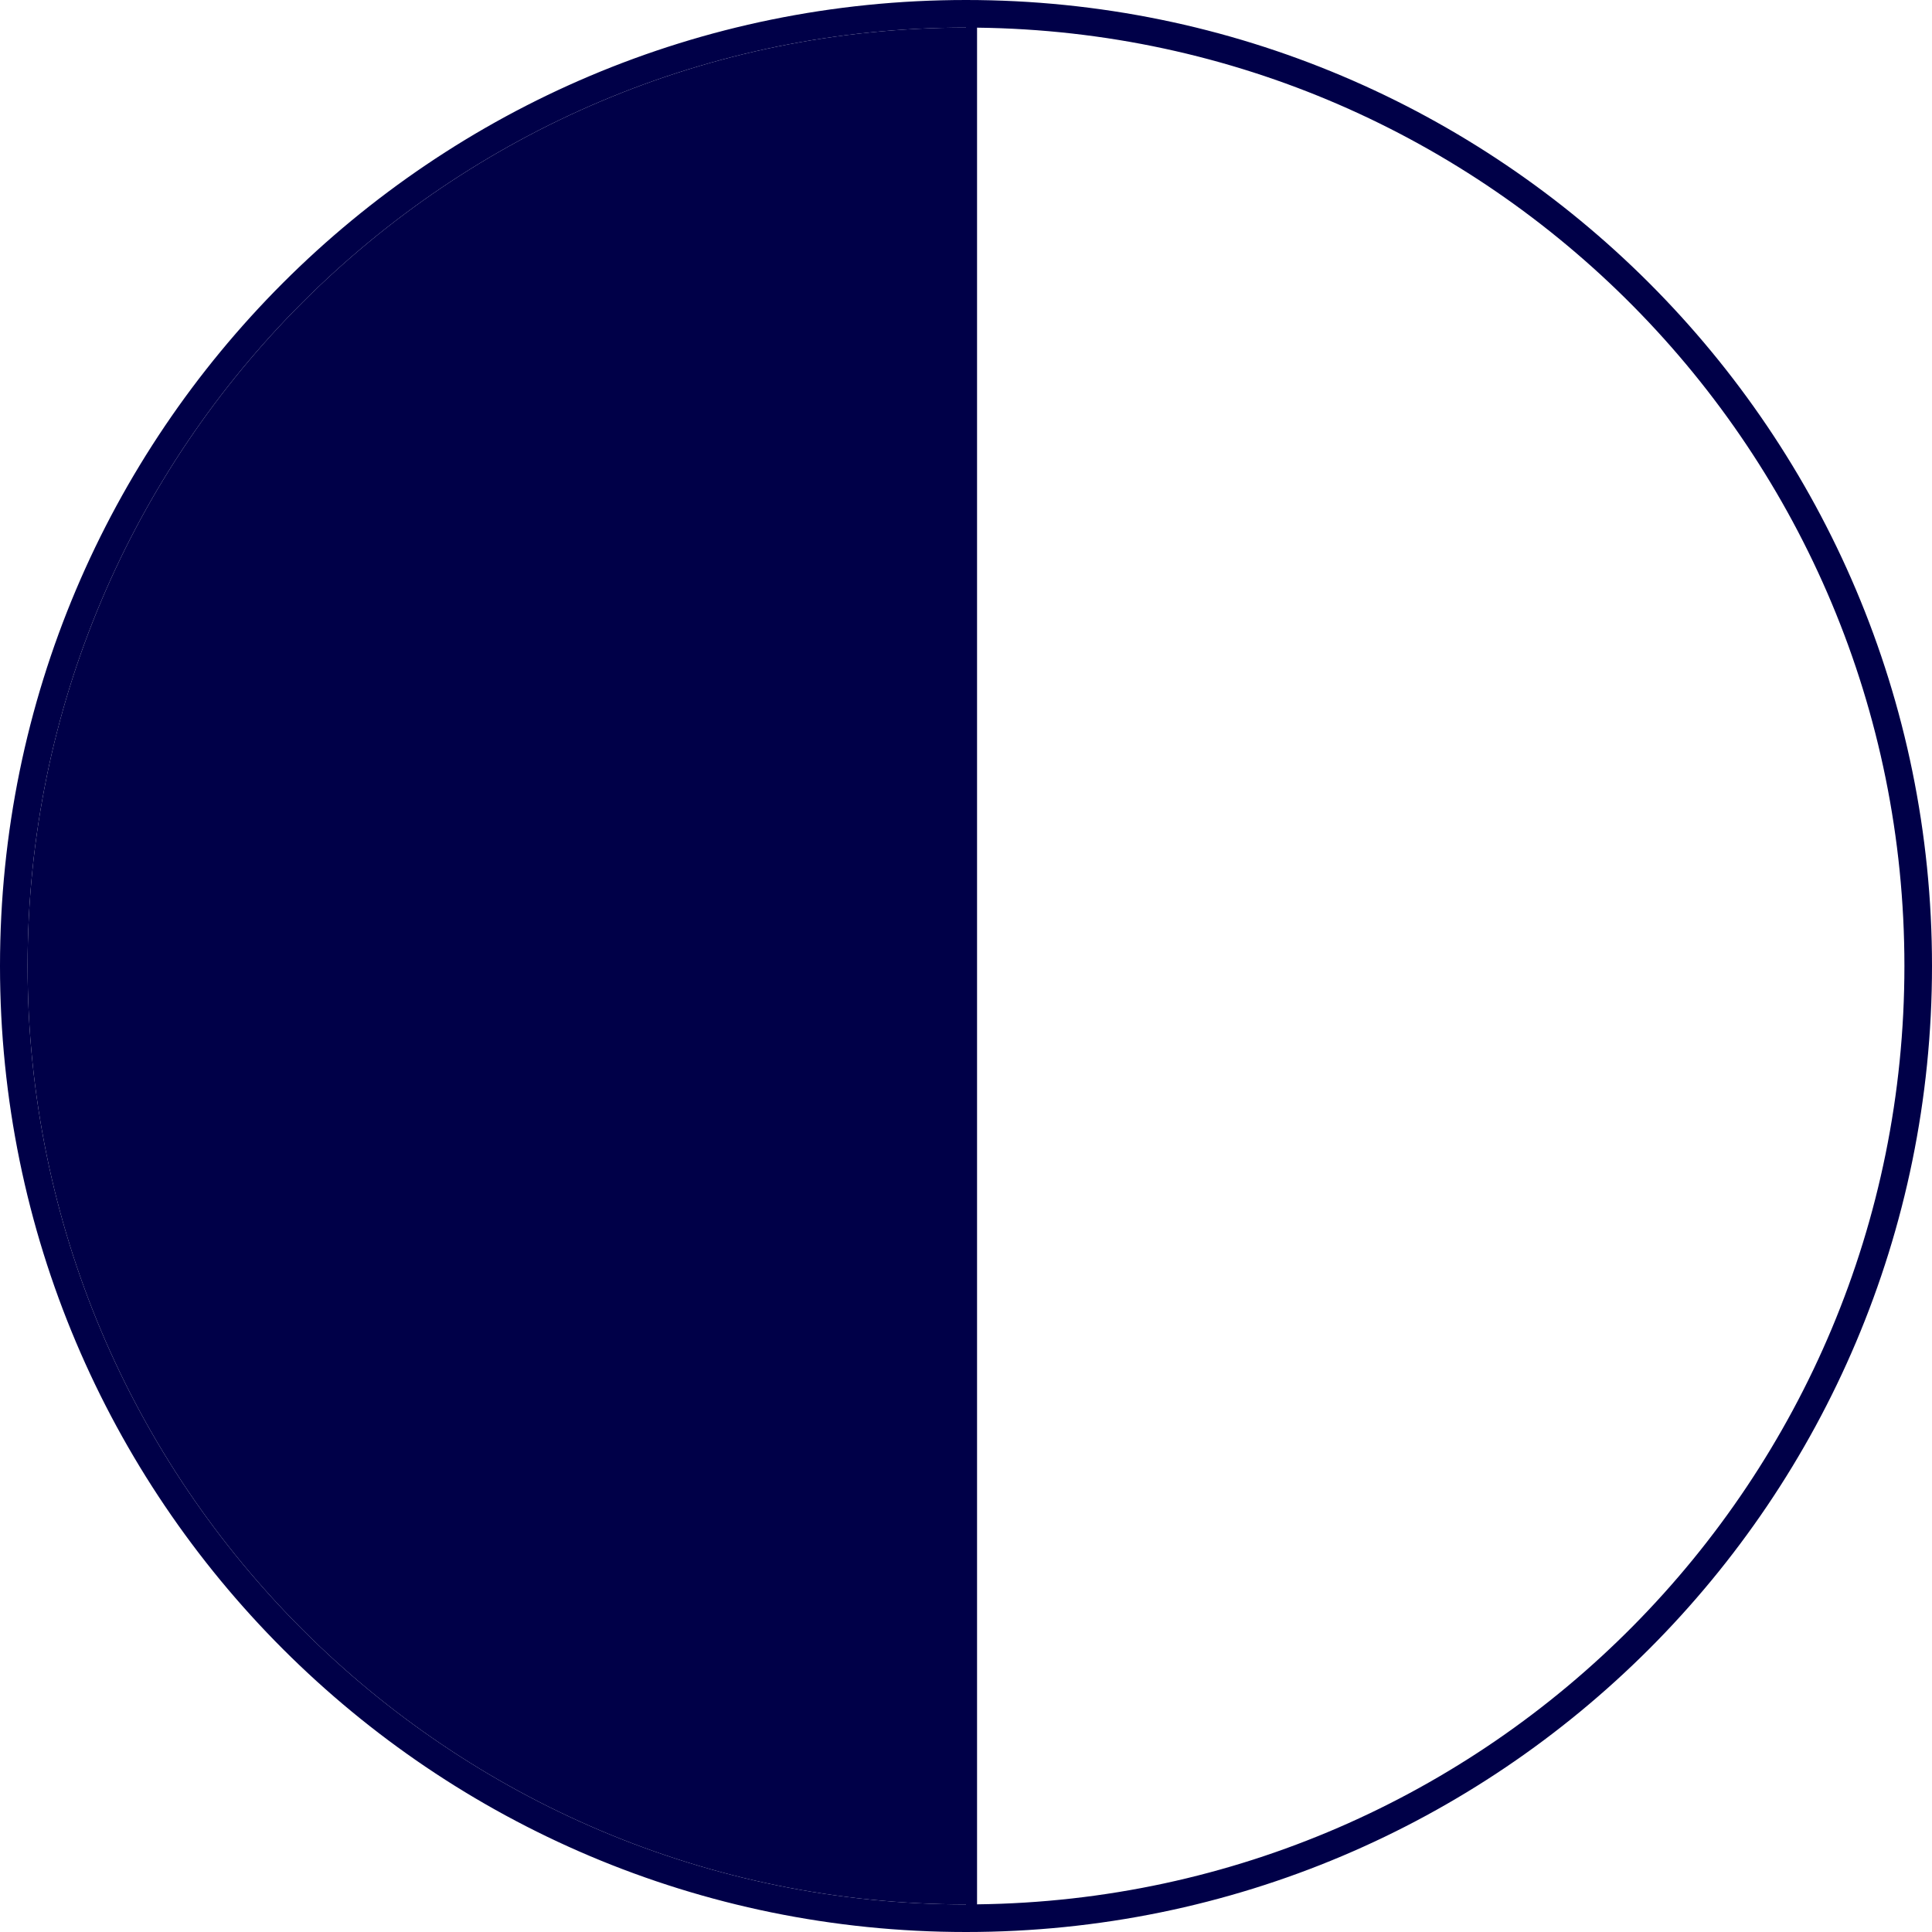
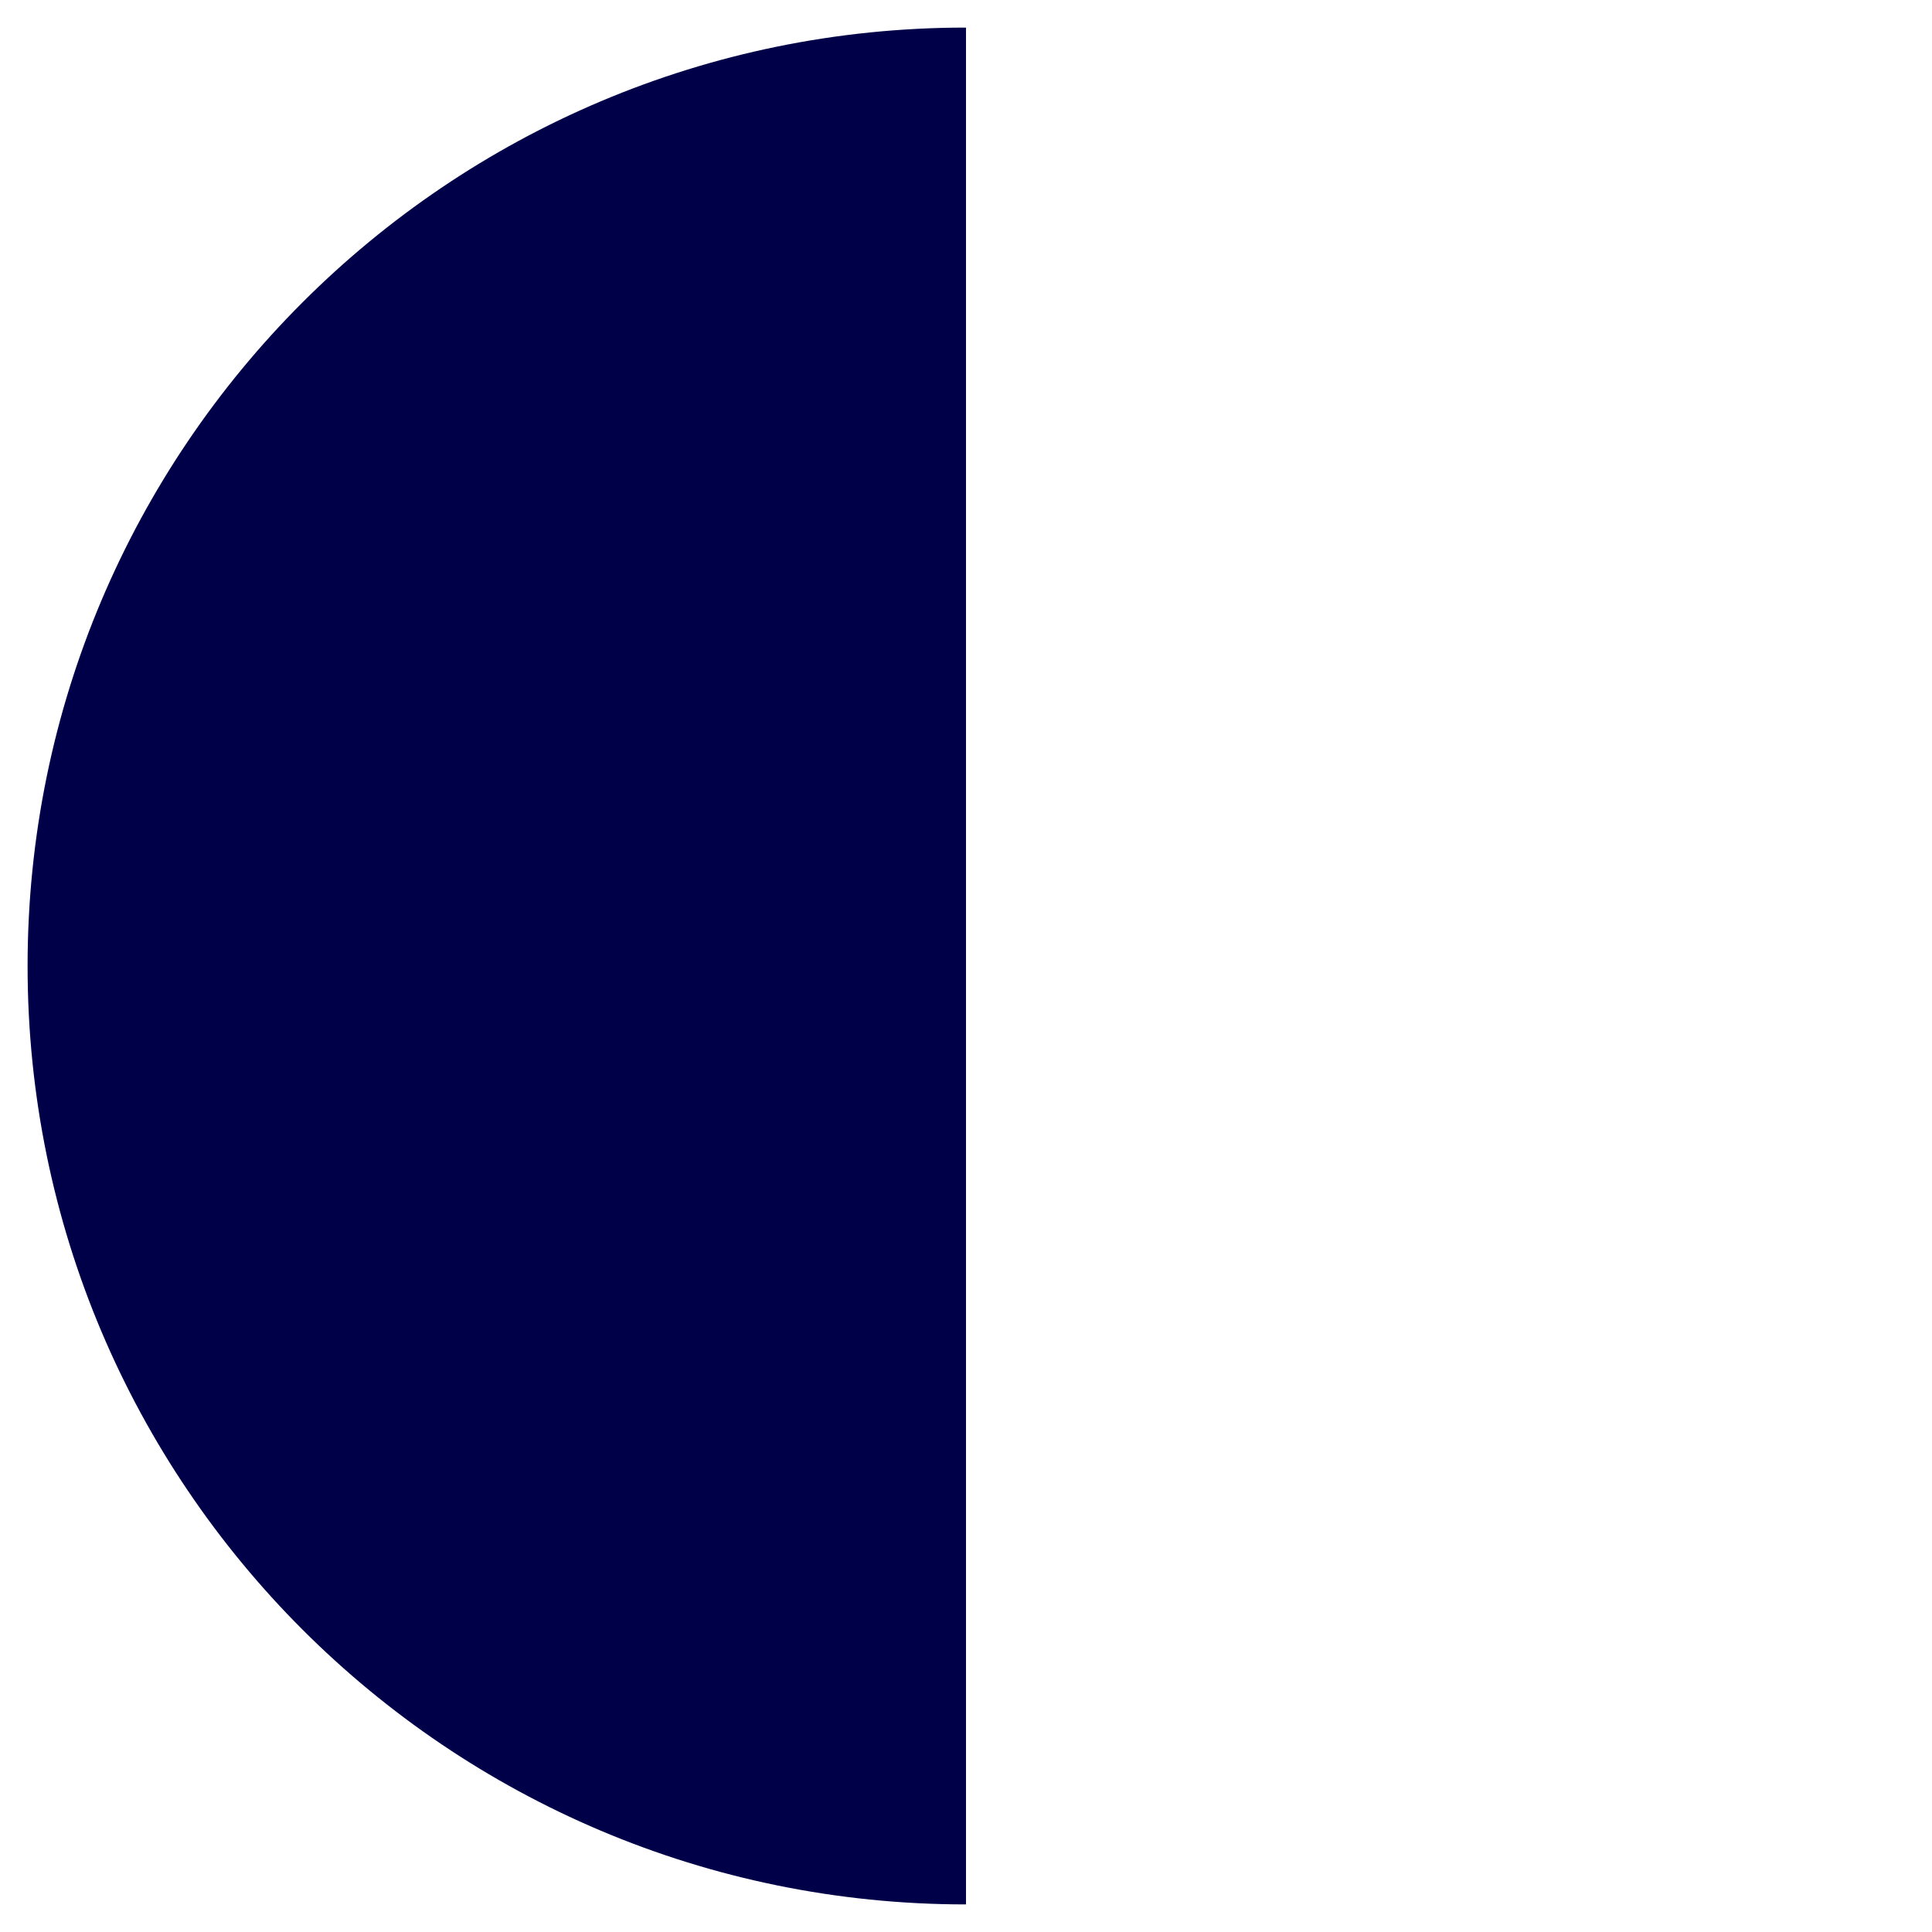
<svg xmlns="http://www.w3.org/2000/svg" width="75" height="75" viewBox="0 0 75 75" fill="none">
  <g clip-path="url(#clip0_14_154)">
-     <path fill-rule="evenodd" clip-rule="evenodd" d="M75 37.5C75 58.211 58.211 75 37.5 75C16.789 75 0 58.211 0 37.5C0 16.789 16.789 0 37.5 0C58.211 0 75 16.789 75 37.5ZM37.5 73.929V1.071C17.381 1.071 1.071 17.381 1.071 37.5C1.071 57.619 17.381 73.929 37.5 73.929ZM73.929 37.5C73.929 57.476 57.85 73.696 37.929 73.926V1.074C57.85 1.304 73.929 17.524 73.929 37.5Z" fill="#000048" />
    <path d="M37.5 73.929V1.071C17.381 1.071 1.071 17.381 1.071 37.5C1.071 57.619 17.381 73.929 37.5 73.929Z" fill="#000048" />
  </g>
  <defs>
    <clipPath id="clip0_14_154">
      <rect width="75" height="75" fill="white" />
    </clipPath>
  </defs>
</svg>